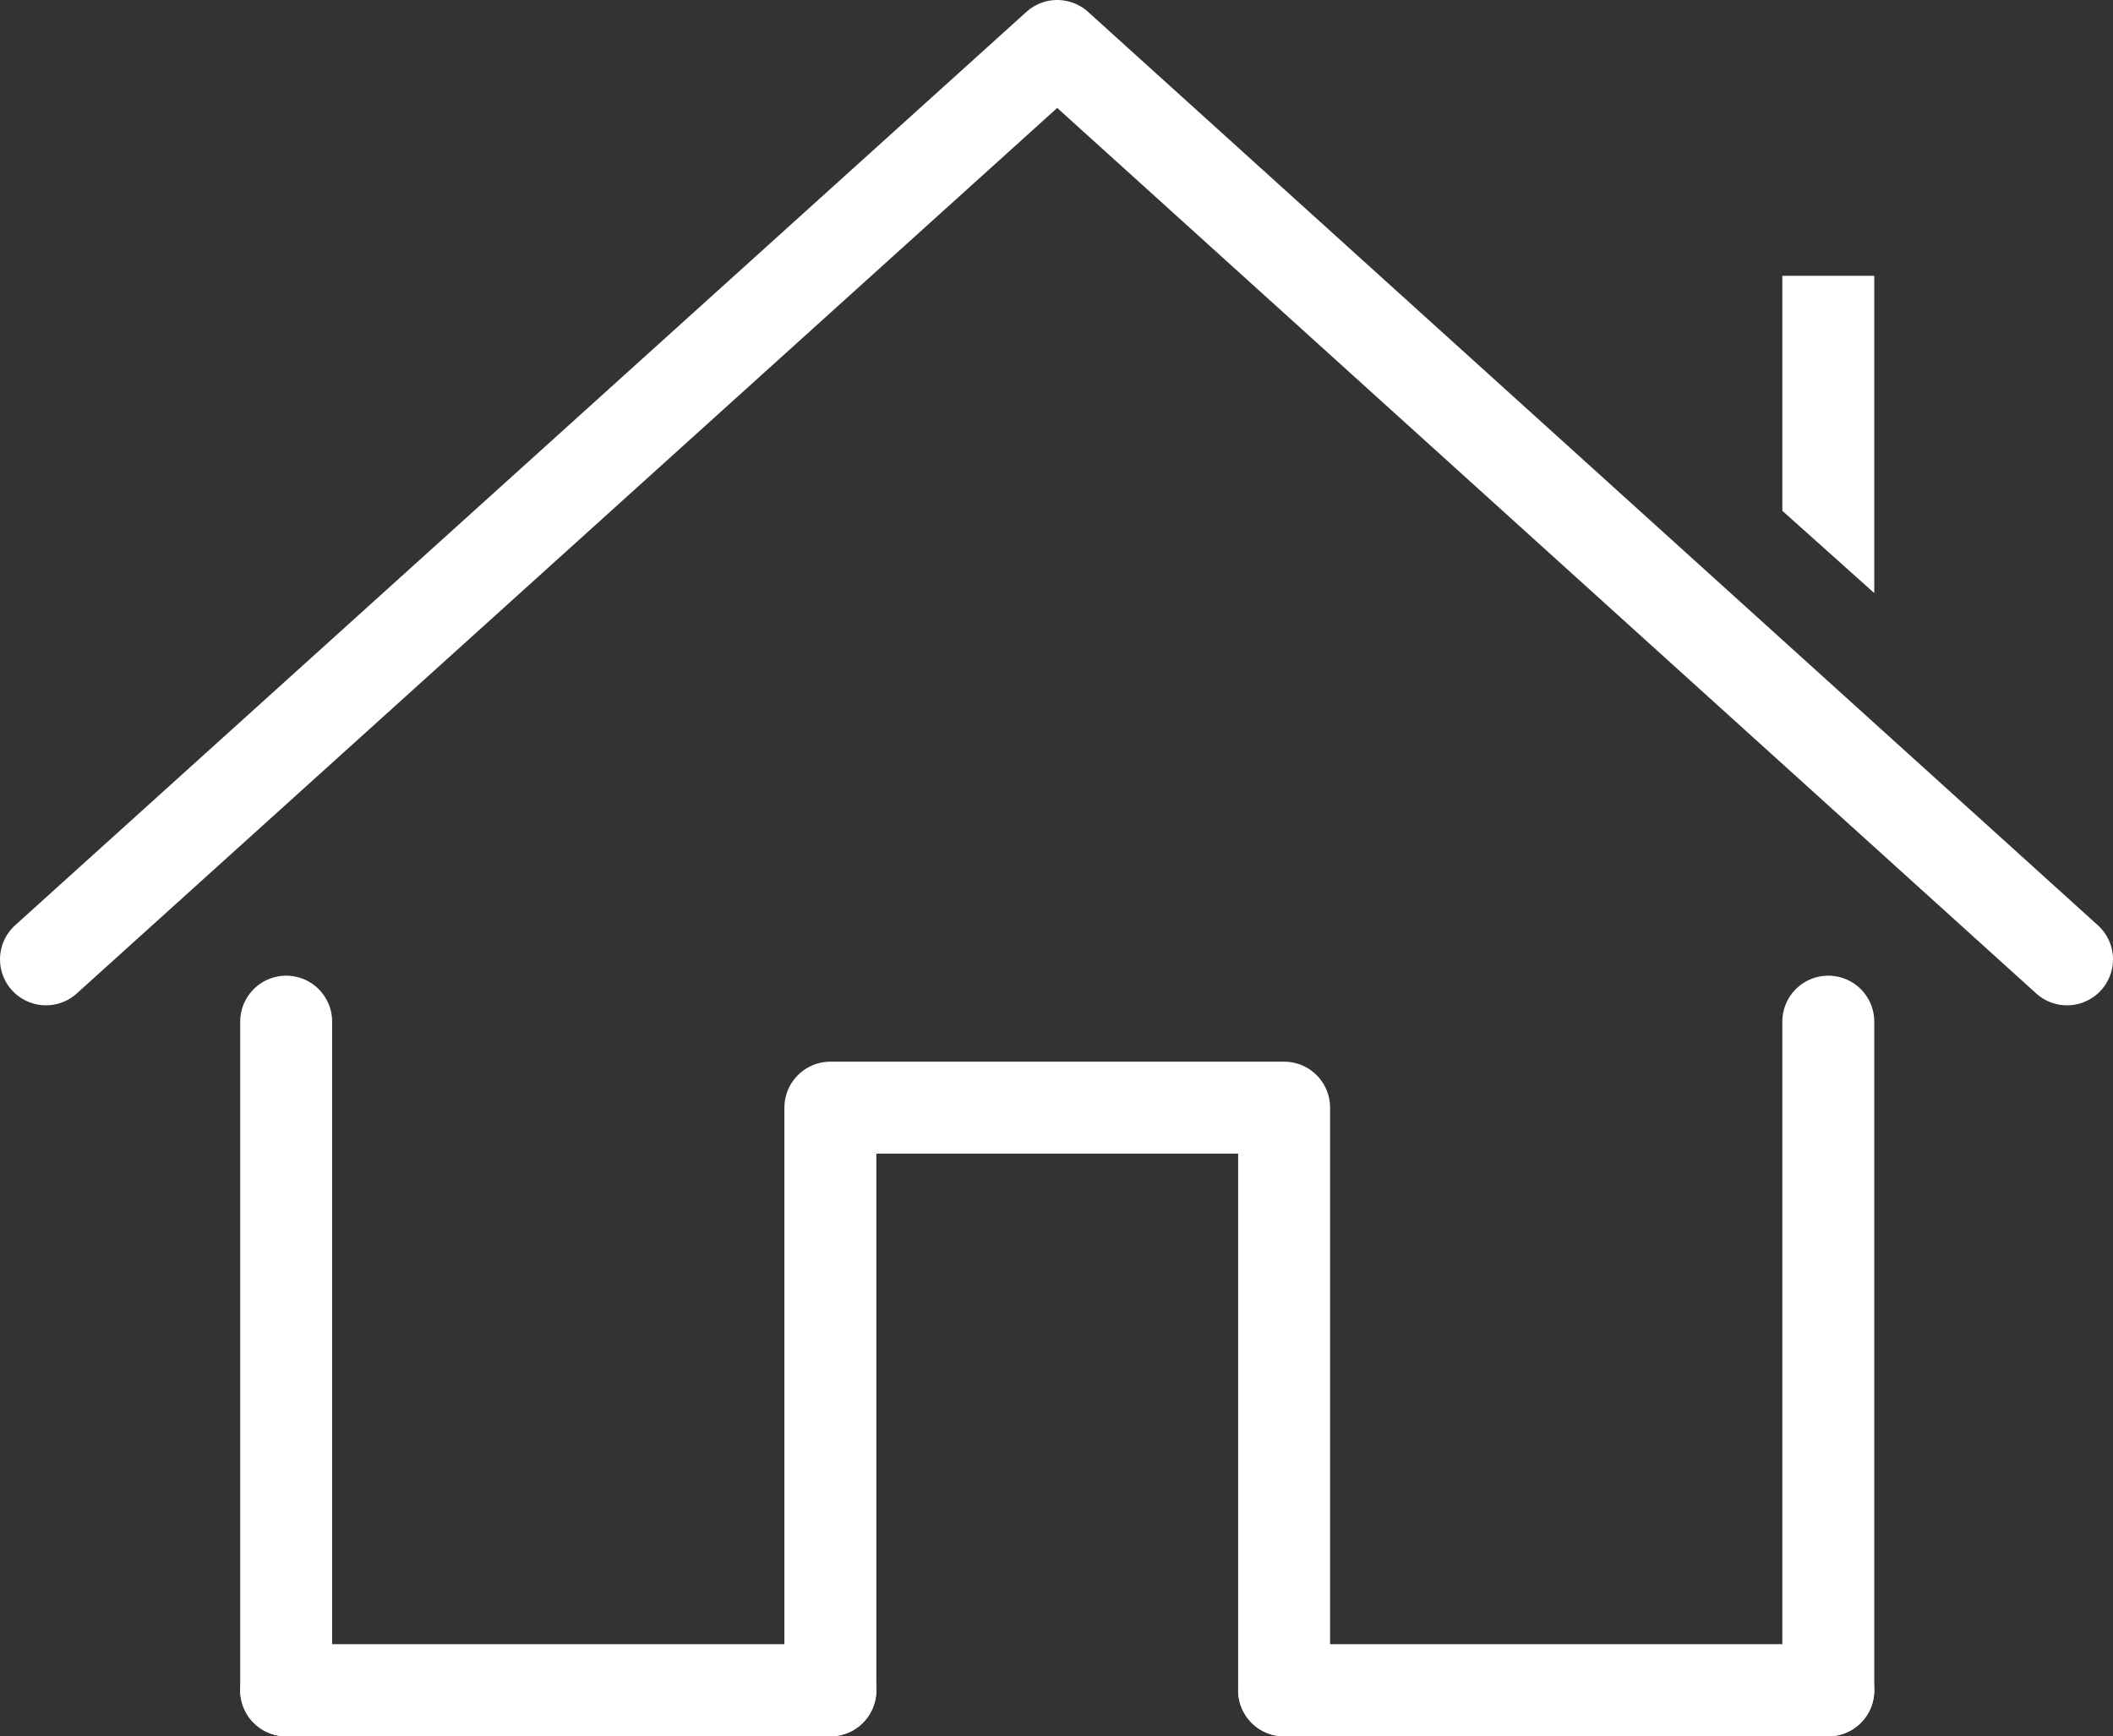
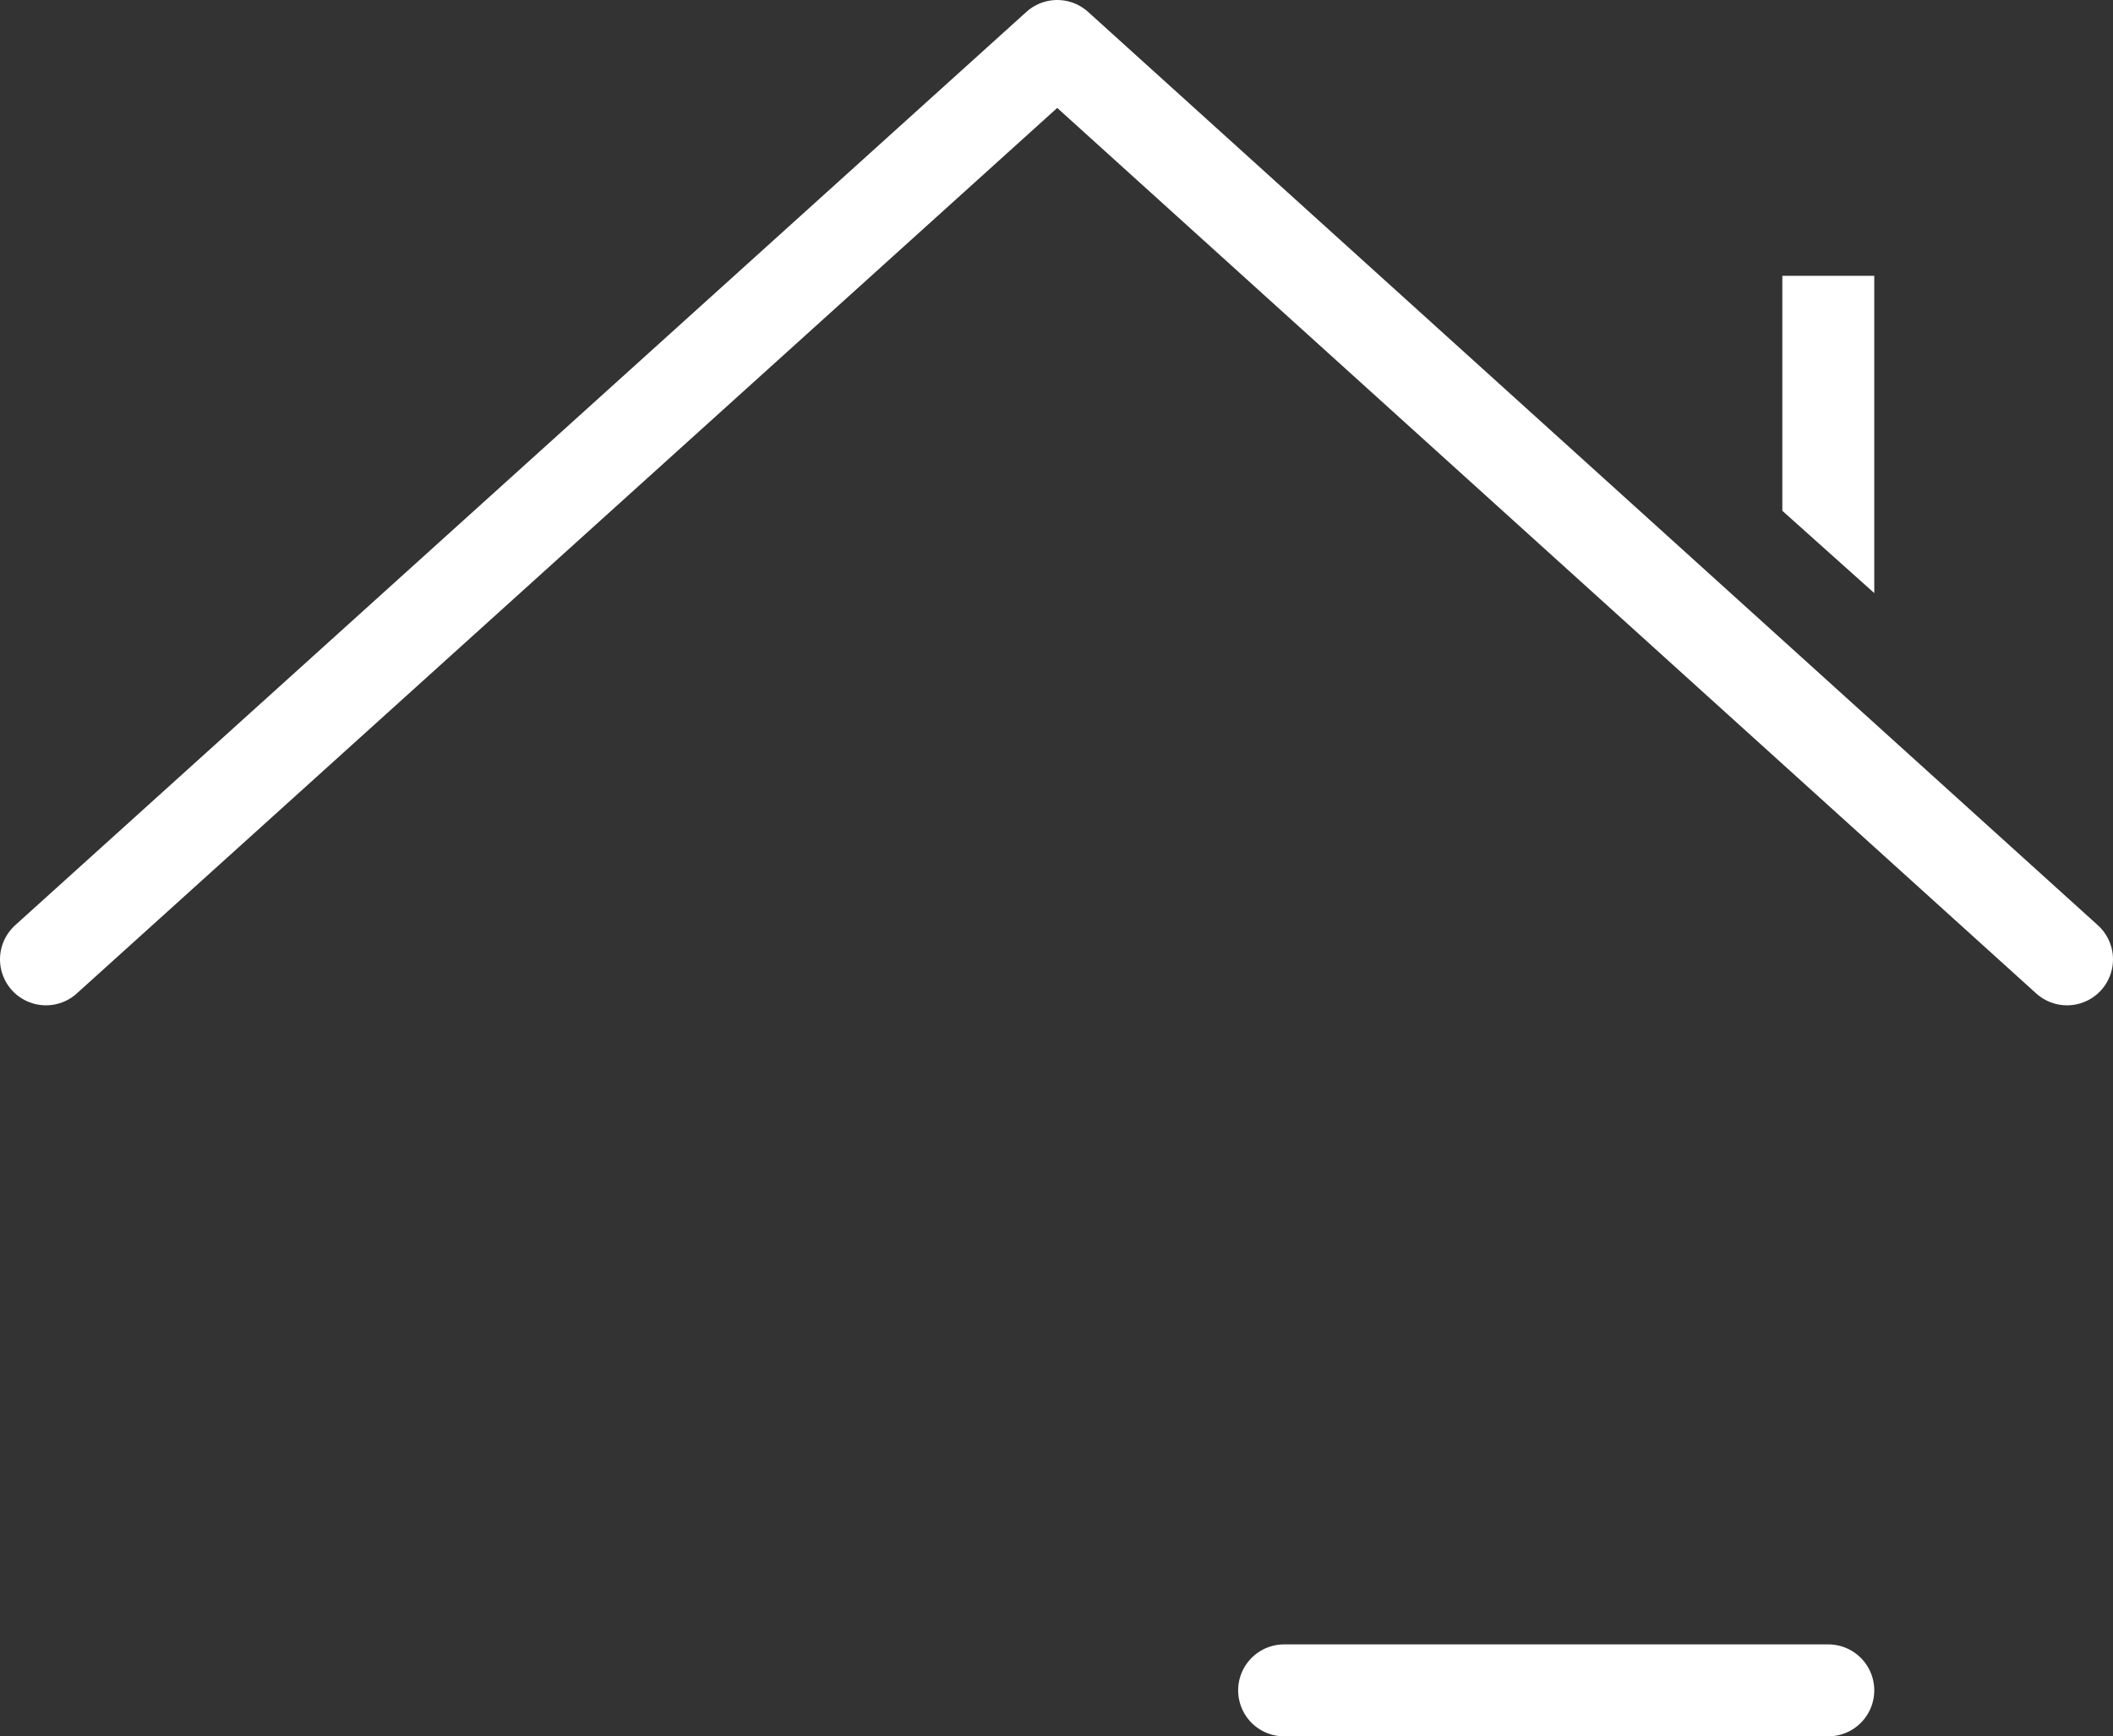
<svg xmlns="http://www.w3.org/2000/svg" viewBox="0 0 14.25 11.71">
  <rect x="0" y="0" width="14.25" height="11.71" fill="#333333" stroke="none" />
  <defs>
    <style>.cls-1,.cls-3{fill:none;}.cls-2{clip-path:url(#clip-path);}.cls-3{stroke:#fff;stroke-linecap:round;stroke-linejoin:round;stroke-width:0.62px;}</style>
    <clipPath id="clip-path">
      <polygon class="cls-1" points="12.83 4.17 11.78 3.23 11.78 1.86 12.83 1.86 12.83 4.17" />
    </clipPath>
  </defs>
  <g id="圖層_2" data-name="圖層 2">
    <g id="圖層_1-2" data-name="圖層 1">
      <g class="cls-2">
        <line class="cls-3" x1="12.33" y1="1.28" x2="12.33" y2="4.22" />
      </g>
      <polyline class="cls-3" points="0.31 6.47 7.13 0.31 13.94 6.47" />
-       <polyline class="cls-3" points="1.93 6.89 1.93 11.4 5.6 11.4 5.6 7.47 8.66 7.47 8.66 11.4 12.33 11.4 12.33 6.89" />
      <line class="cls-3" x1="8.66" y1="11.4" x2="12.33" y2="11.4" />
-       <line class="cls-3" x1="1.93" y1="11.4" x2="5.6" y2="11.4" />
    </g>
  </g>
</svg>